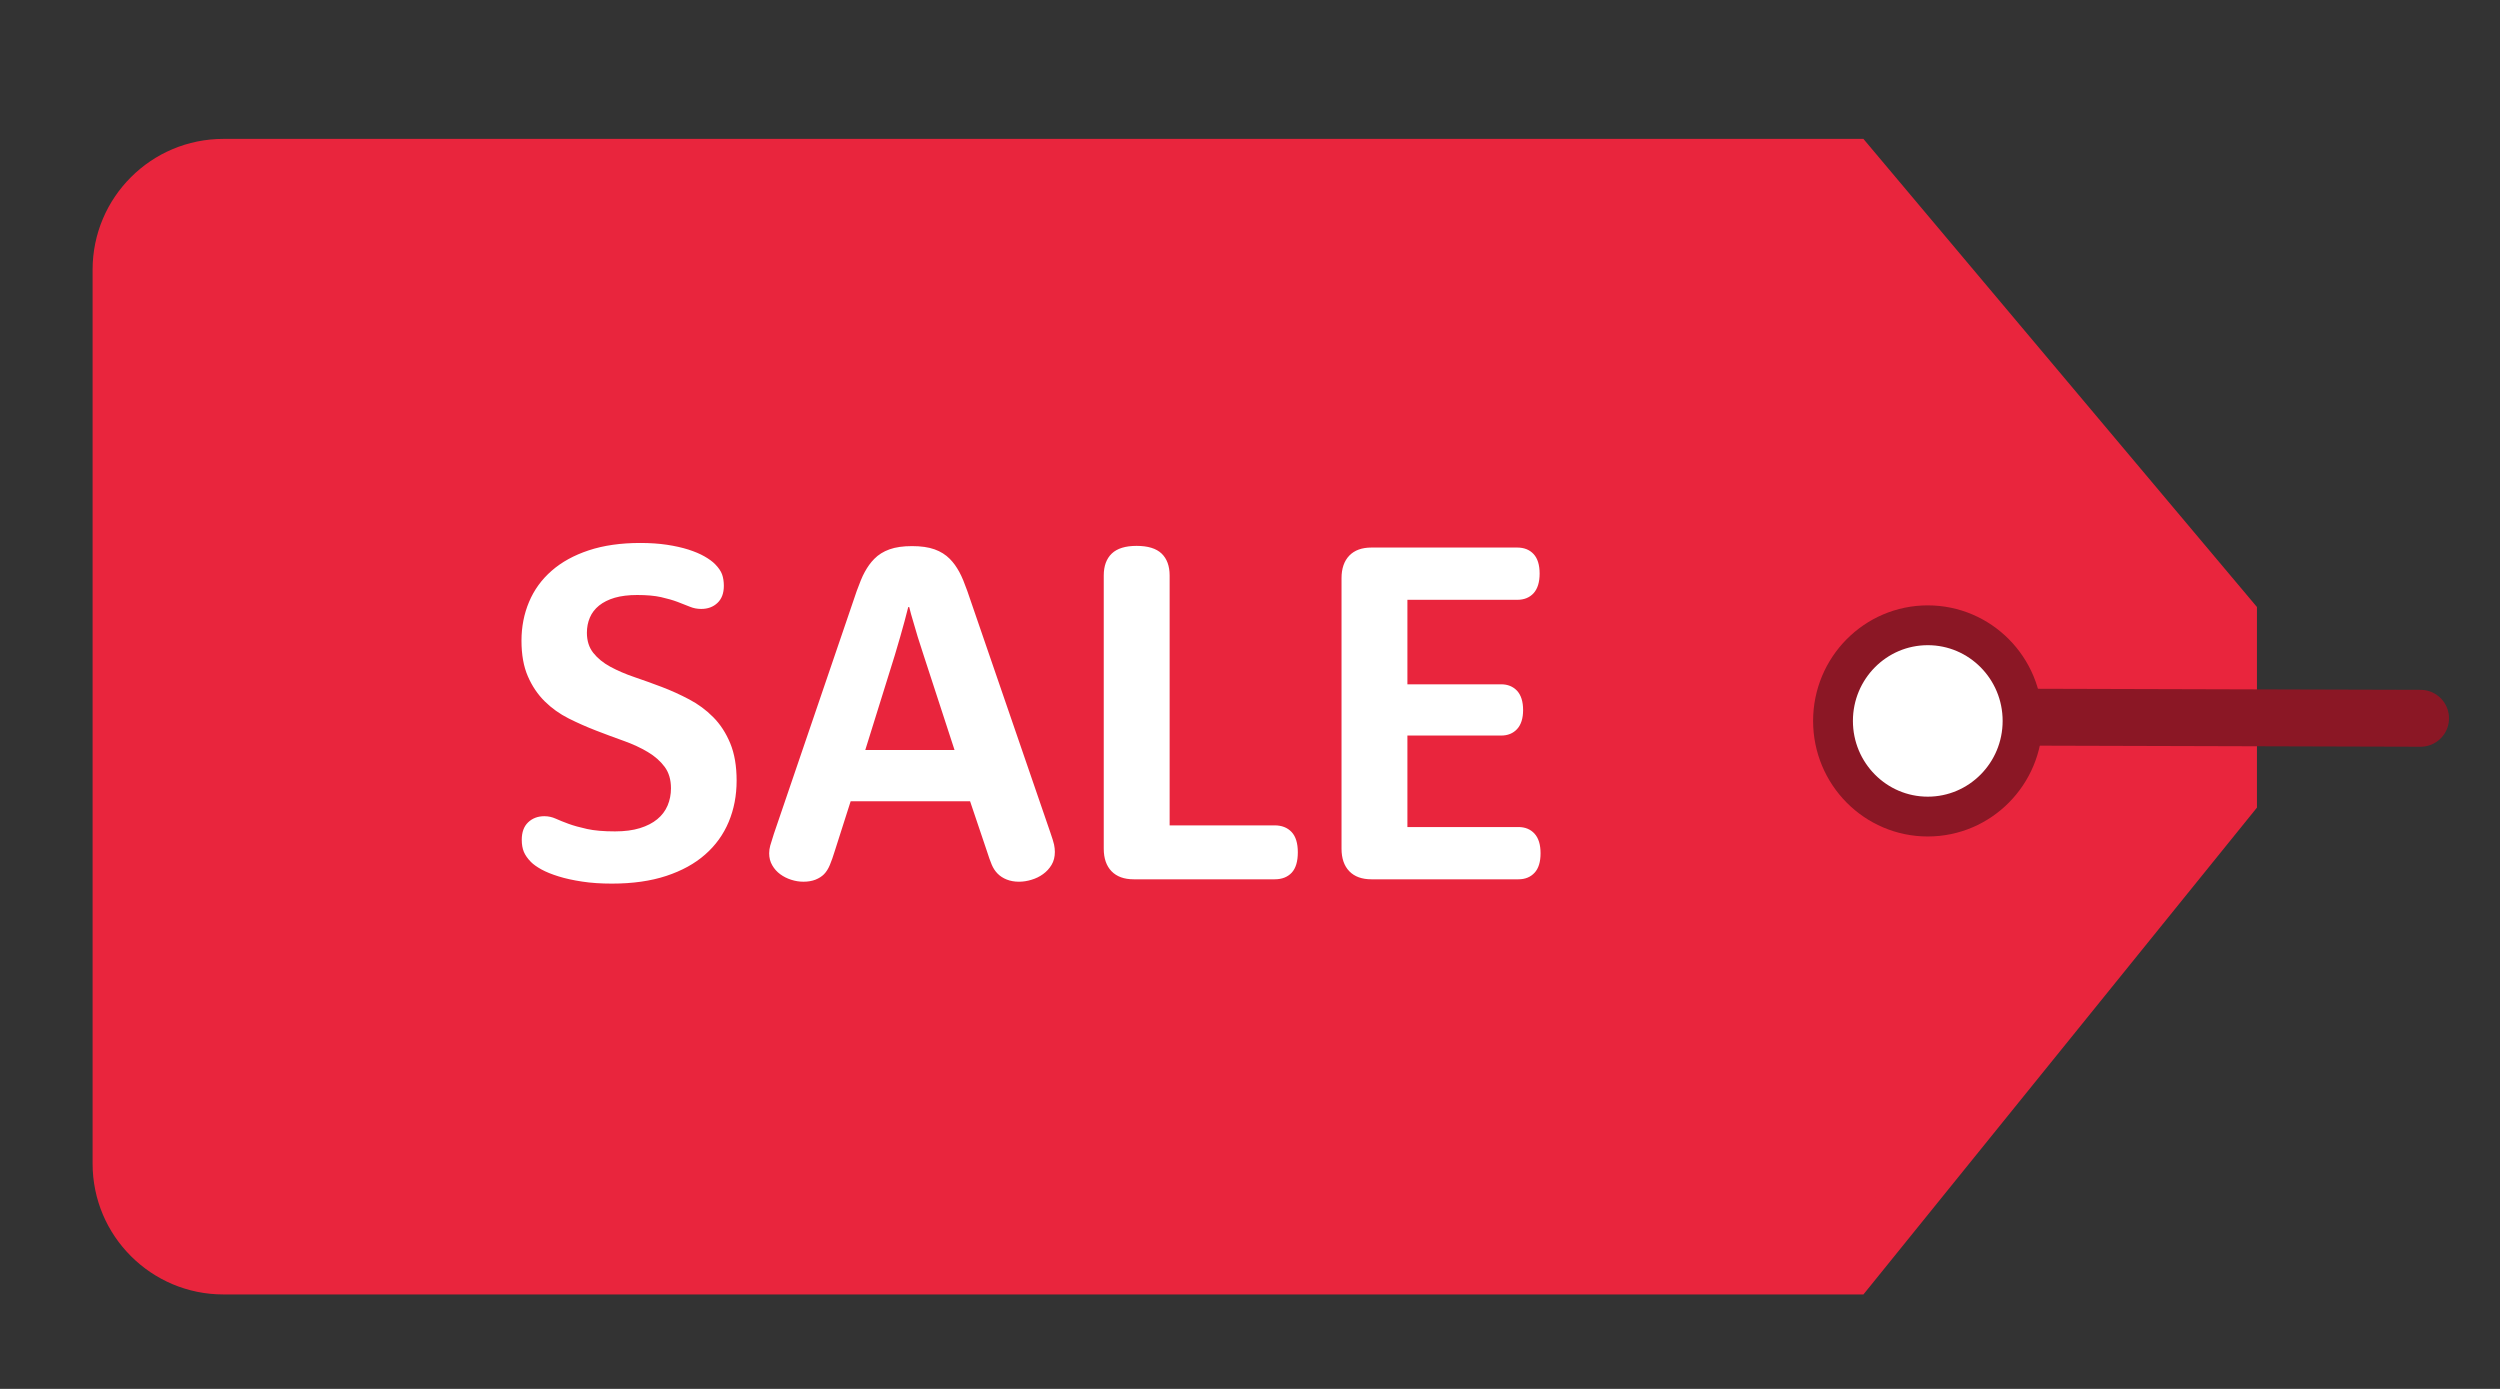
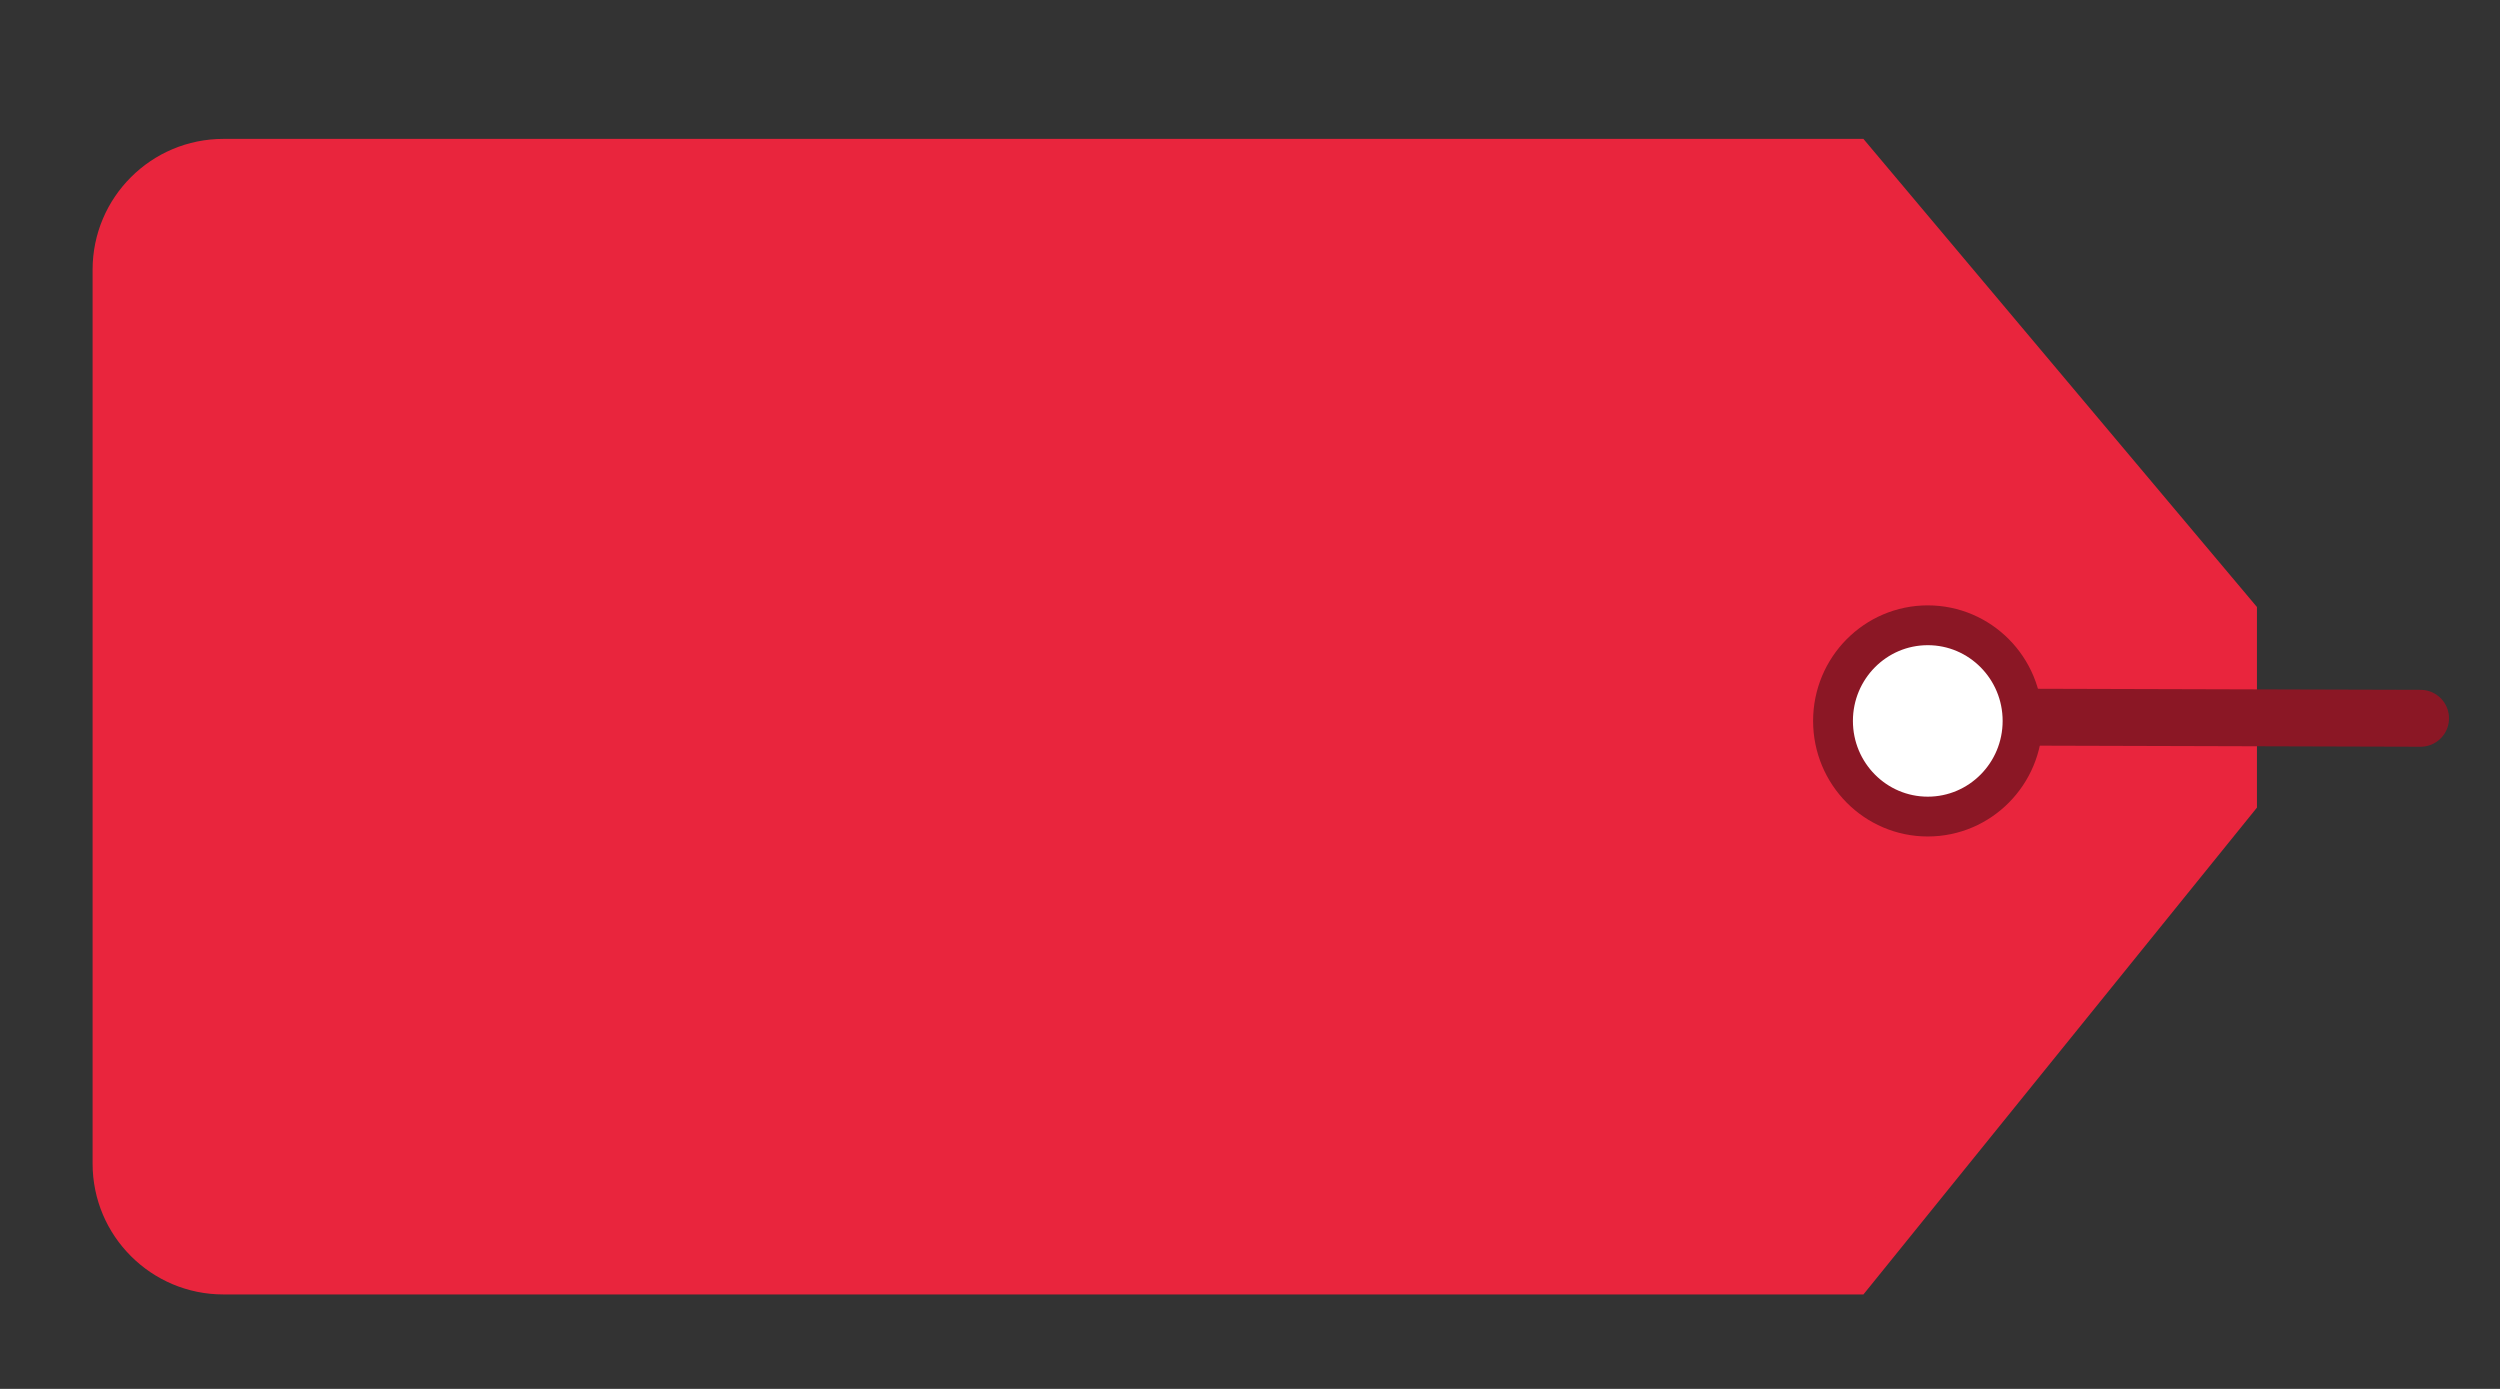
<svg xmlns="http://www.w3.org/2000/svg" width="54px" height="30px" viewBox="0 0 54 30" version="1.1">
  <rect x="0" y="0" width="54" height="30" fill="#333333" stroke="none" />
  <title>header-badge-sale-fill</title>
  <g id="header-badge-sale-fill" stroke="none" stroke-width="1" fill="none" fill-rule="evenodd">
    <g id="Group" transform="translate(2, 3)">
      <path d="M37.992,0.553 L2.826,0.553 C2.198,0.553 1.63,0.807 1.219,1.219 C0.807,1.63 0.553,2.198 0.553,2.826 L0.553,22.134 C0.553,22.762 0.807,23.33 1.219,23.741 C1.63,24.153 2.198,24.407 2.826,24.407 L37.986,24.407 L46.197,14.249 L46.197,10.313 L37.992,0.553 Z" id="Rectangle" stroke="#E9253D" stroke-width="1.106" fill="#E9253D" />
-       <path d="M11.218,16.086 C11.663,16.086 12.054,16.031 12.391,15.92 C12.727,15.809 13.008,15.655 13.232,15.457 C13.457,15.26 13.626,15.025 13.74,14.753 C13.854,14.481 13.911,14.183 13.911,13.861 C13.911,13.545 13.865,13.277 13.773,13.055 C13.681,12.833 13.559,12.645 13.406,12.491 C13.253,12.336 13.079,12.208 12.885,12.106 C12.692,12.004 12.494,11.914 12.294,11.838 C12.093,11.762 11.896,11.691 11.702,11.625 C11.508,11.559 11.335,11.484 11.182,11.401 C11.029,11.318 10.907,11.218 10.815,11.102 C10.723,10.986 10.677,10.841 10.677,10.668 C10.677,10.55 10.698,10.441 10.741,10.34 C10.783,10.24 10.85,10.153 10.94,10.08 C11.03,10.008 11.143,9.951 11.279,9.911 C11.415,9.872 11.576,9.852 11.763,9.852 C11.967,9.852 12.139,9.867 12.279,9.898 C12.418,9.93 12.538,9.964 12.638,10.002 C12.738,10.041 12.827,10.075 12.903,10.106 C12.98,10.138 13.061,10.153 13.146,10.153 C13.288,10.153 13.406,10.11 13.497,10.023 C13.589,9.937 13.635,9.814 13.635,9.654 C13.635,9.56 13.622,9.478 13.597,9.407 C13.571,9.336 13.521,9.262 13.446,9.186 C13.392,9.131 13.316,9.075 13.22,9.02 C13.123,8.964 13.006,8.915 12.87,8.871 C12.734,8.828 12.579,8.793 12.406,8.767 C12.233,8.741 12.041,8.728 11.83,8.728 C11.408,8.728 11.038,8.781 10.718,8.887 C10.398,8.993 10.131,9.14 9.915,9.329 C9.699,9.518 9.536,9.742 9.428,10 C9.319,10.258 9.264,10.538 9.264,10.84 C9.264,11.141 9.31,11.398 9.402,11.609 C9.494,11.821 9.616,12.001 9.767,12.15 C9.918,12.299 10.091,12.422 10.284,12.519 C10.478,12.616 10.676,12.704 10.879,12.782 C11.081,12.86 11.279,12.934 11.473,13.003 C11.667,13.072 11.839,13.152 11.99,13.242 C12.142,13.332 12.263,13.439 12.355,13.562 C12.447,13.685 12.493,13.84 12.493,14.027 C12.493,14.162 12.468,14.287 12.419,14.402 C12.37,14.516 12.296,14.614 12.197,14.695 C12.098,14.777 11.973,14.841 11.822,14.888 C11.671,14.935 11.491,14.958 11.284,14.958 C11.039,14.958 10.838,14.941 10.68,14.906 C10.522,14.871 10.388,14.834 10.279,14.794 C10.171,14.754 10.078,14.717 10.001,14.682 C9.925,14.648 9.844,14.63 9.759,14.63 C9.616,14.63 9.499,14.675 9.407,14.763 C9.315,14.851 9.27,14.977 9.27,15.14 C9.27,15.241 9.285,15.327 9.315,15.4 C9.346,15.473 9.397,15.546 9.468,15.618 C9.519,15.67 9.595,15.724 9.695,15.78 C9.796,15.835 9.919,15.885 10.065,15.93 C10.211,15.976 10.381,16.013 10.573,16.042 C10.765,16.072 10.98,16.086 11.218,16.086 Z M20.01,16.045 C20.099,16.045 20.189,16.031 20.28,16.003 C20.372,15.976 20.456,15.935 20.53,15.881 C20.605,15.827 20.666,15.761 20.714,15.681 C20.762,15.601 20.785,15.508 20.785,15.4 C20.785,15.352 20.779,15.3 20.768,15.244 C20.756,15.189 20.729,15.102 20.688,14.984 L20.688,14.984 L18.893,9.763 C18.863,9.68 18.834,9.605 18.807,9.537 C18.779,9.469 18.75,9.408 18.72,9.352 C18.689,9.297 18.658,9.247 18.626,9.202 C18.593,9.157 18.557,9.113 18.516,9.072 C18.427,8.982 18.318,8.913 18.187,8.866 C18.056,8.819 17.894,8.796 17.7,8.796 C17.506,8.796 17.344,8.819 17.213,8.866 C17.082,8.913 16.972,8.982 16.884,9.072 C16.843,9.113 16.807,9.157 16.774,9.202 C16.742,9.247 16.71,9.297 16.68,9.352 C16.649,9.408 16.62,9.469 16.593,9.537 C16.566,9.605 16.537,9.68 16.506,9.763 L16.506,9.763 L14.716,15.01 C14.679,15.124 14.653,15.209 14.637,15.265 C14.622,15.32 14.614,15.376 14.614,15.431 C14.614,15.528 14.636,15.615 14.681,15.691 C14.725,15.768 14.783,15.832 14.854,15.884 C14.925,15.936 15.005,15.976 15.091,16.003 C15.178,16.031 15.265,16.045 15.354,16.045 C15.452,16.045 15.539,16.03 15.614,16.001 C15.689,15.971 15.75,15.932 15.798,15.884 C15.849,15.832 15.891,15.765 15.925,15.683 C15.959,15.602 15.995,15.501 16.032,15.379 L16.032,15.379 L16.374,14.308 L18.954,14.308 L19.317,15.384 C19.354,15.502 19.389,15.599 19.421,15.676 C19.453,15.752 19.495,15.816 19.546,15.868 C19.6,15.924 19.667,15.967 19.745,15.998 C19.823,16.029 19.912,16.045 20.01,16.045 Z M18.618,13.2 L16.69,13.2 L17.328,11.152 C17.372,11.01 17.411,10.877 17.445,10.754 C17.479,10.631 17.509,10.521 17.537,10.424 C17.567,10.313 17.594,10.209 17.618,10.112 L17.618,10.112 L17.639,10.112 C17.662,10.209 17.691,10.313 17.725,10.424 C17.753,10.521 17.785,10.631 17.822,10.754 C17.86,10.877 17.902,11.01 17.95,11.152 L17.95,11.152 L18.618,13.2 Z M25.533,15.993 C25.69,15.993 25.812,15.945 25.901,15.85 C25.989,15.755 26.033,15.608 26.033,15.41 C26.033,15.213 25.988,15.066 25.898,14.971 C25.808,14.876 25.686,14.828 25.533,14.828 L25.533,14.828 L23.264,14.828 L23.264,9.43 C23.264,9.226 23.206,9.068 23.091,8.957 C22.975,8.846 22.795,8.791 22.55,8.791 C22.309,8.791 22.13,8.846 22.014,8.957 C21.899,9.068 21.841,9.226 21.841,9.43 L21.841,9.43 L21.841,15.332 C21.841,15.54 21.897,15.703 22.009,15.819 C22.122,15.935 22.281,15.993 22.489,15.993 L22.489,15.993 L25.533,15.993 Z M30.797,15.993 C30.943,15.993 31.059,15.946 31.146,15.852 C31.233,15.759 31.276,15.618 31.276,15.431 C31.276,15.244 31.233,15.103 31.146,15.007 C31.059,14.912 30.943,14.864 30.797,14.864 L30.797,14.864 L28.4,14.864 L28.4,12.888 L30.424,12.888 C30.567,12.888 30.682,12.842 30.769,12.748 C30.855,12.654 30.899,12.518 30.899,12.337 C30.899,12.154 30.855,12.015 30.769,11.921 C30.682,11.828 30.567,11.781 30.424,11.781 L30.424,11.781 L28.4,11.781 L28.4,9.956 L30.771,9.956 C30.921,9.956 31.039,9.908 31.126,9.813 C31.212,9.717 31.256,9.576 31.256,9.389 C31.256,9.202 31.212,9.061 31.126,8.968 C31.039,8.874 30.921,8.827 30.771,8.827 L30.771,8.827 L27.624,8.827 C27.417,8.827 27.257,8.885 27.145,9.001 C27.033,9.118 26.977,9.28 26.977,9.488 L26.977,9.488 L26.977,15.332 C26.977,15.54 27.033,15.703 27.145,15.819 C27.257,15.935 27.417,15.993 27.624,15.993 L27.624,15.993 L30.797,15.993 Z" id="SALE" fill="#FFFFFF" fill-rule="nonzero" />
      <line x1="41.017" y1="12.489" x2="50.284" y2="12.515" id="Line-7" stroke="#8B1725" stroke-width="1.229" fill="#FFFFFF" stroke-linecap="round" stroke-linejoin="bevel" />
      <ellipse id="Oval" stroke="#8B1725" stroke-width="0.86" fill="#FFFFFF" cx="39.64" cy="12.572" rx="2.047" ry="2.066" />
    </g>
-     <rect id="Rectangle" fill="#FFFFFF" opacity="0" x="0" y="0" width="54" height="30" />
  </g>
</svg>